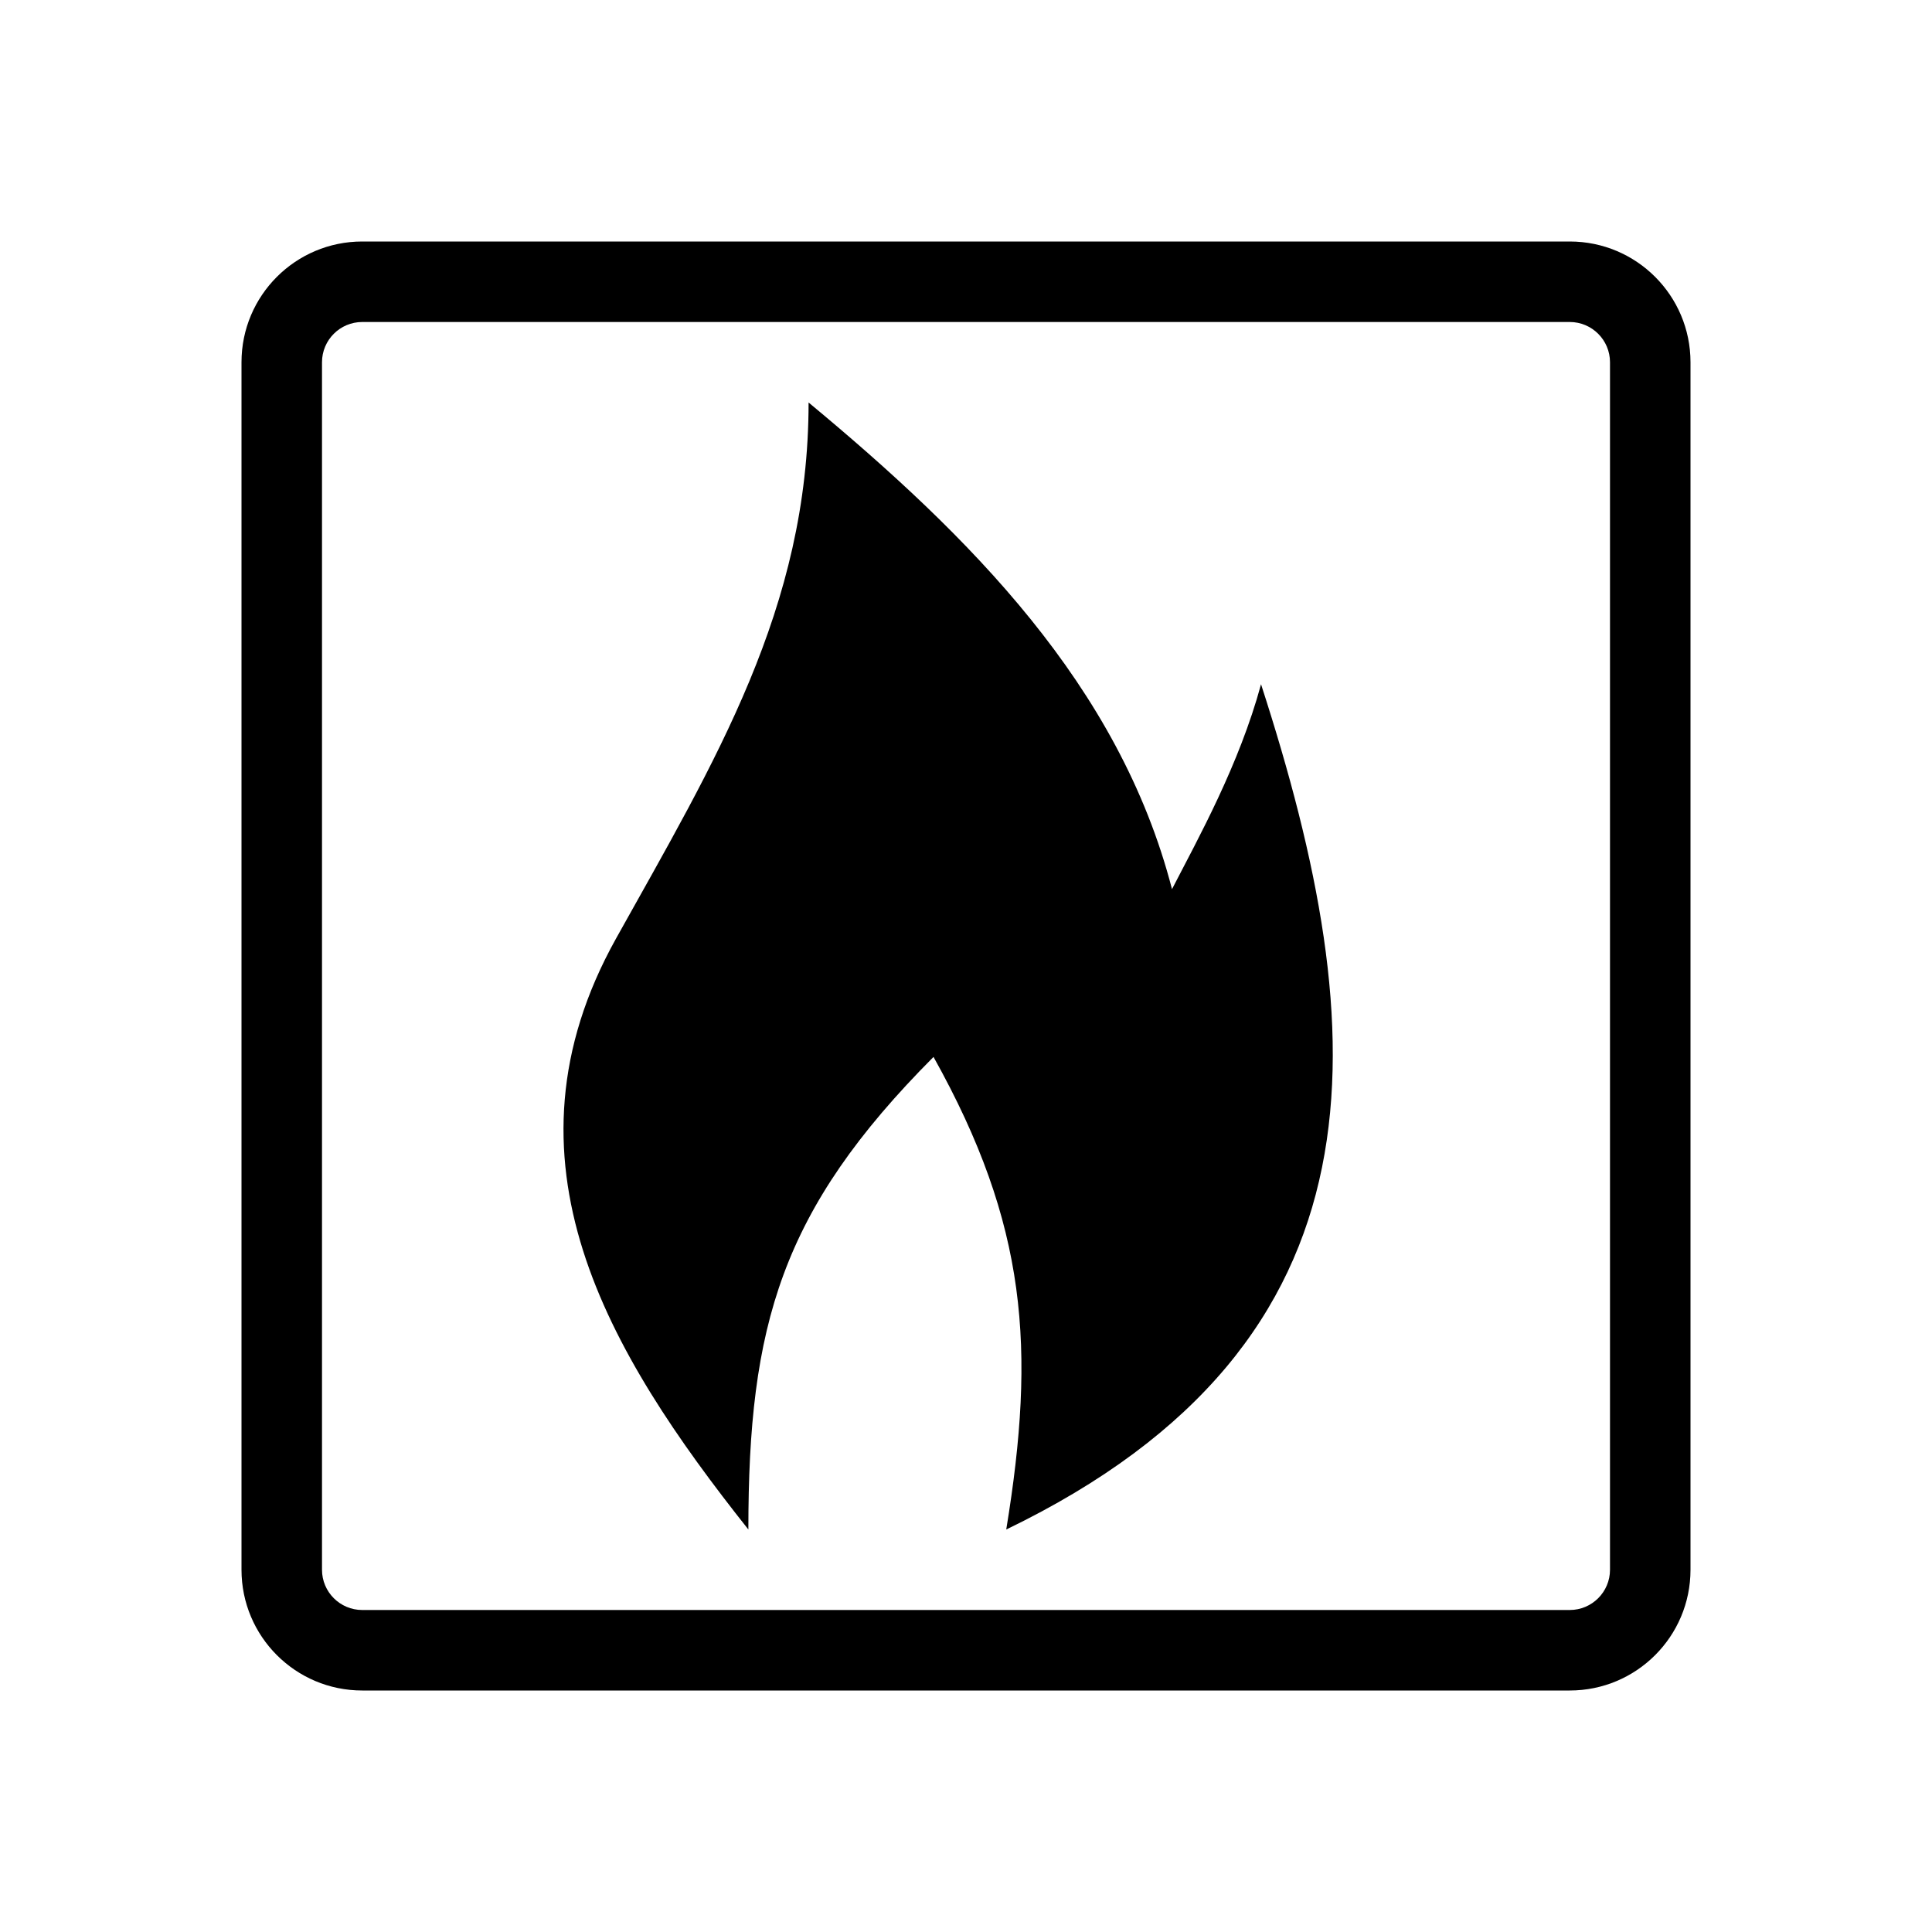
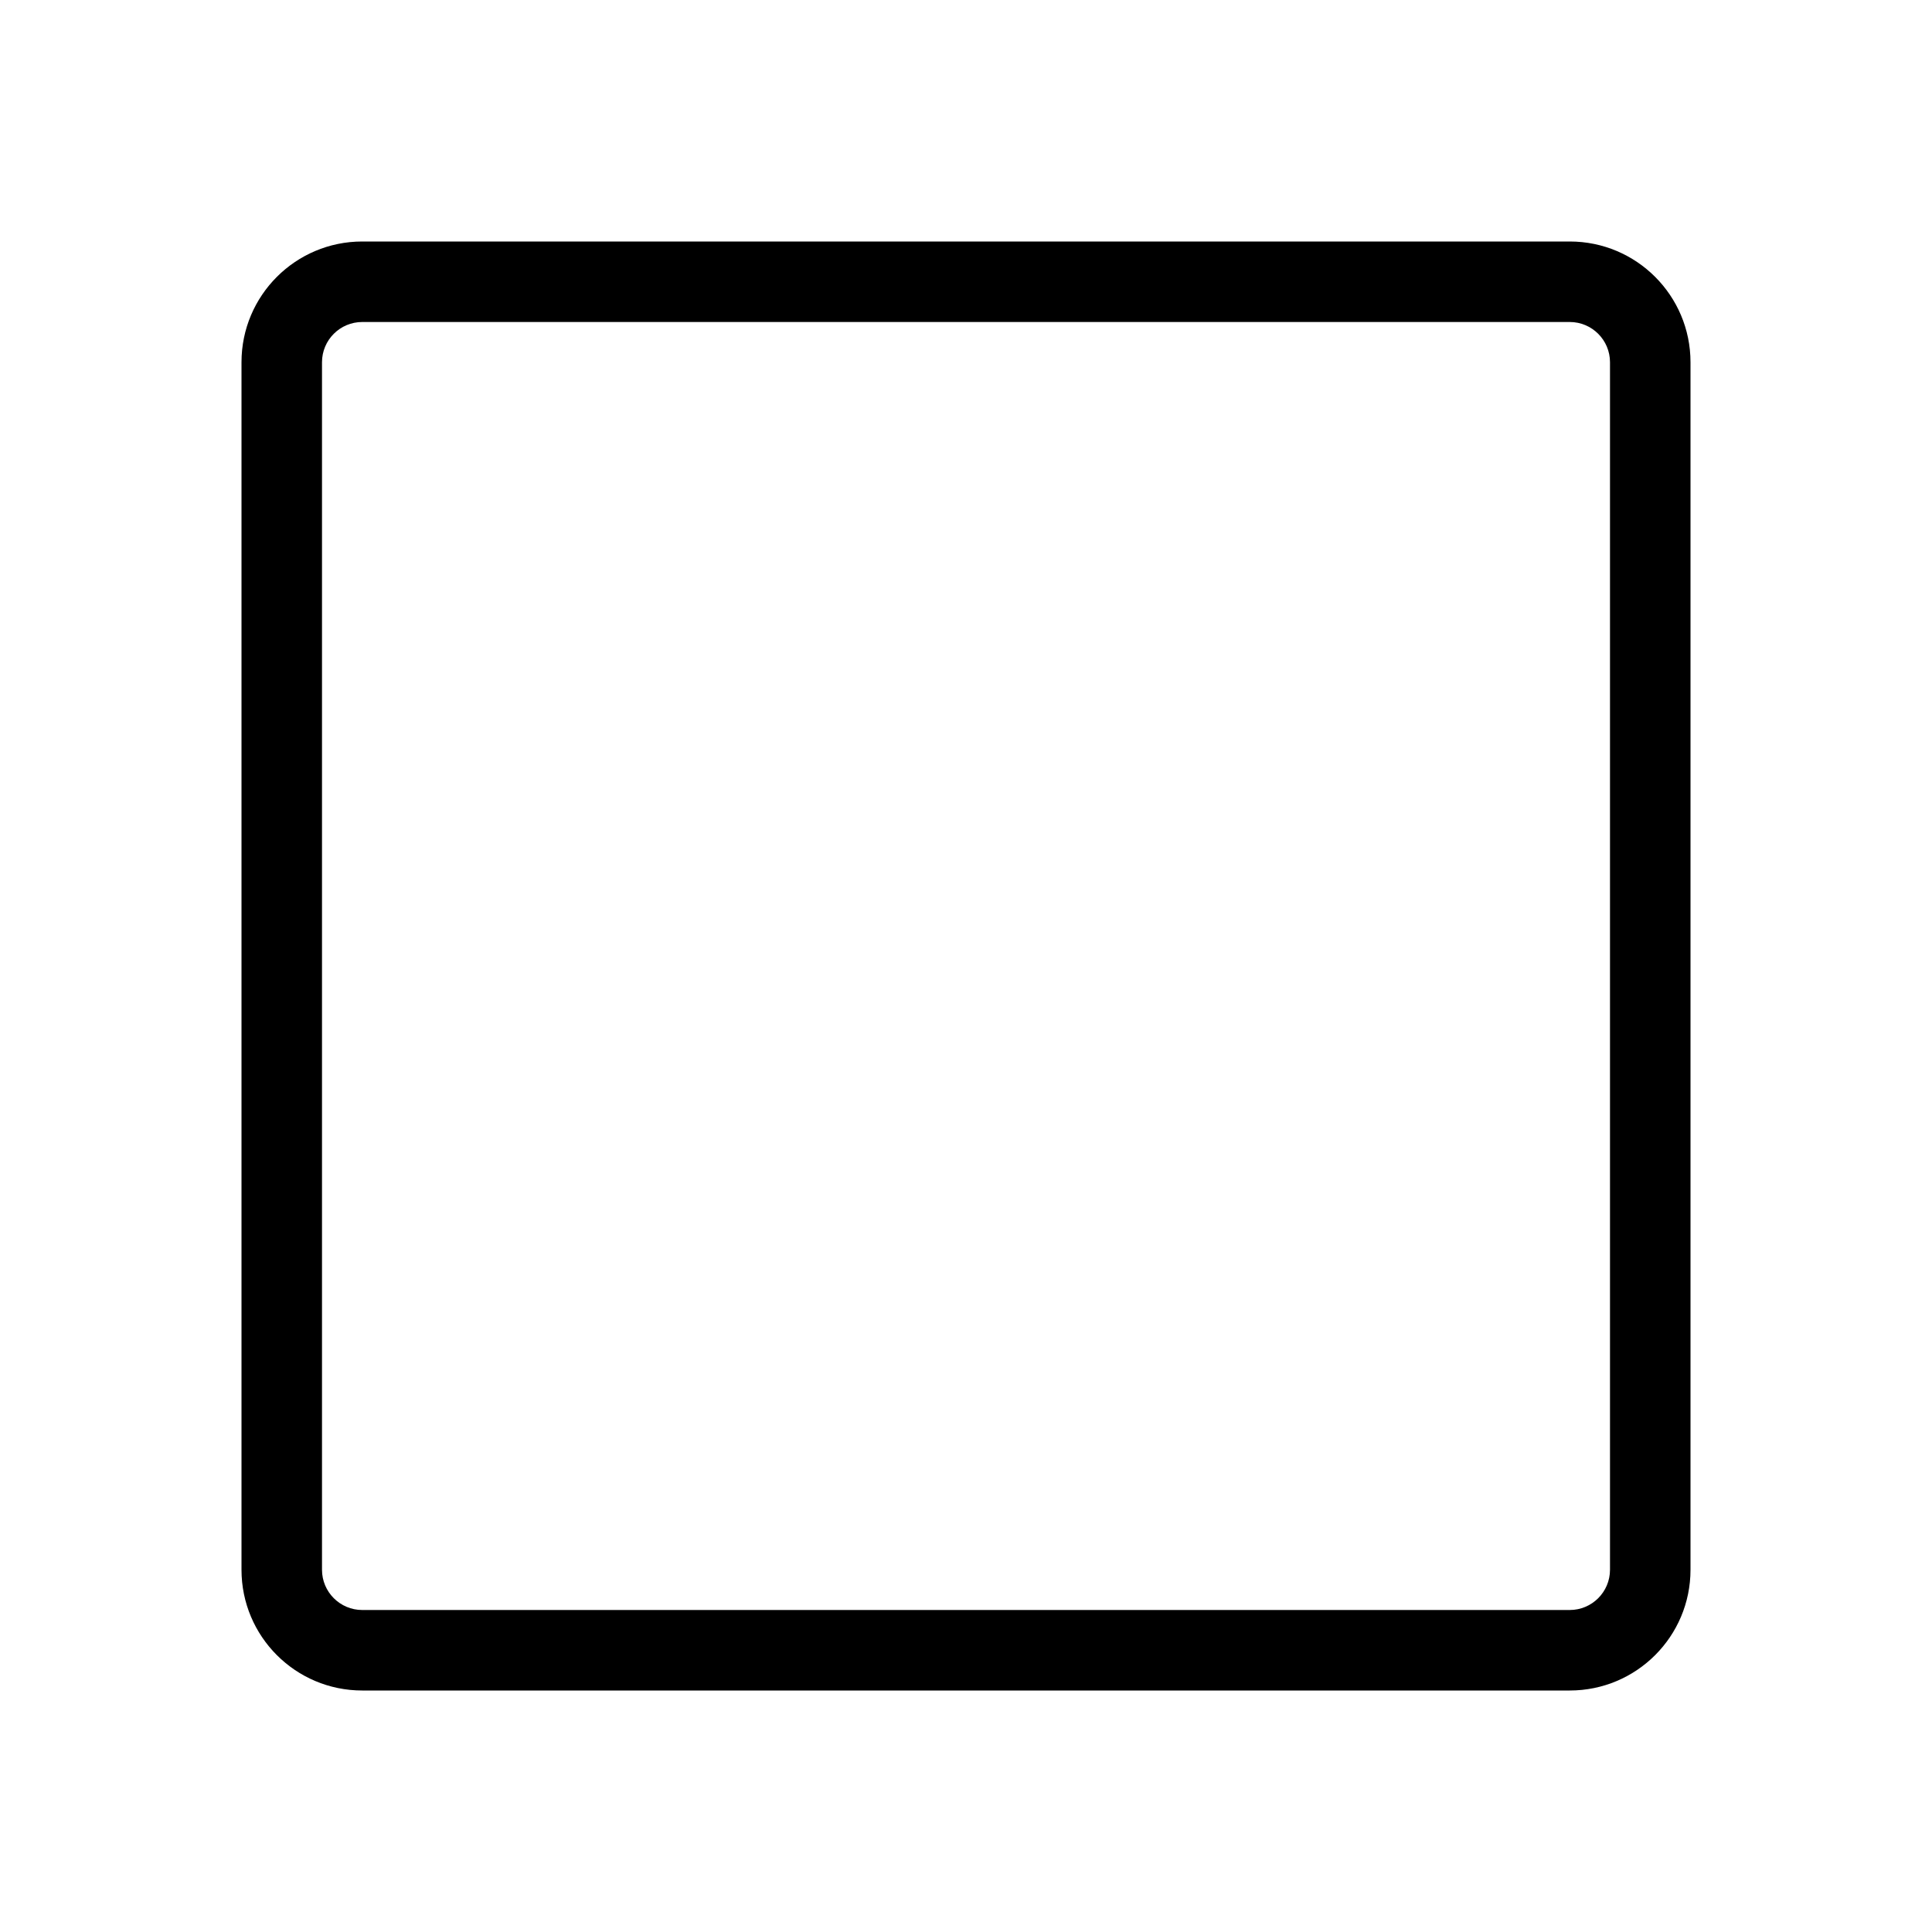
<svg xmlns="http://www.w3.org/2000/svg" width="48" height="48" viewBox="0 0 48 48" fill="none">
  <path fill-rule="evenodd" clip-rule="evenodd" d="M39 8H9C8.448 8 8 8.448 8 9V39C8 39.552 8.448 40 9 40H39C39.552 40 40 39.552 40 39V9C40 8.448 39.552 8 39 8ZM9 6C7.343 6 6 7.343 6 9V39C6 40.657 7.343 42 9 42H39C40.657 42 42 40.657 42 39V9C42 7.343 40.657 6 39 6H9Z" fill="currentColor" />
-   <path fill-rule="evenodd" clip-rule="evenodd" d="M20.089 10C20.089 15.109 17.766 18.904 15.304 23.32C12.237 28.821 15.09 33.583 18.593 38C18.593 32.931 19.399 30.069 23.193 26.259C25.525 30.435 25.737 33.501 25 38C34.663 33.334 34.146 25.683 31.33 17C30.787 19 29.775 20.818 29.118 22.091C27.809 17.022 24.076 13.309 20.089 10Z" fill="currentColor" />
</svg>